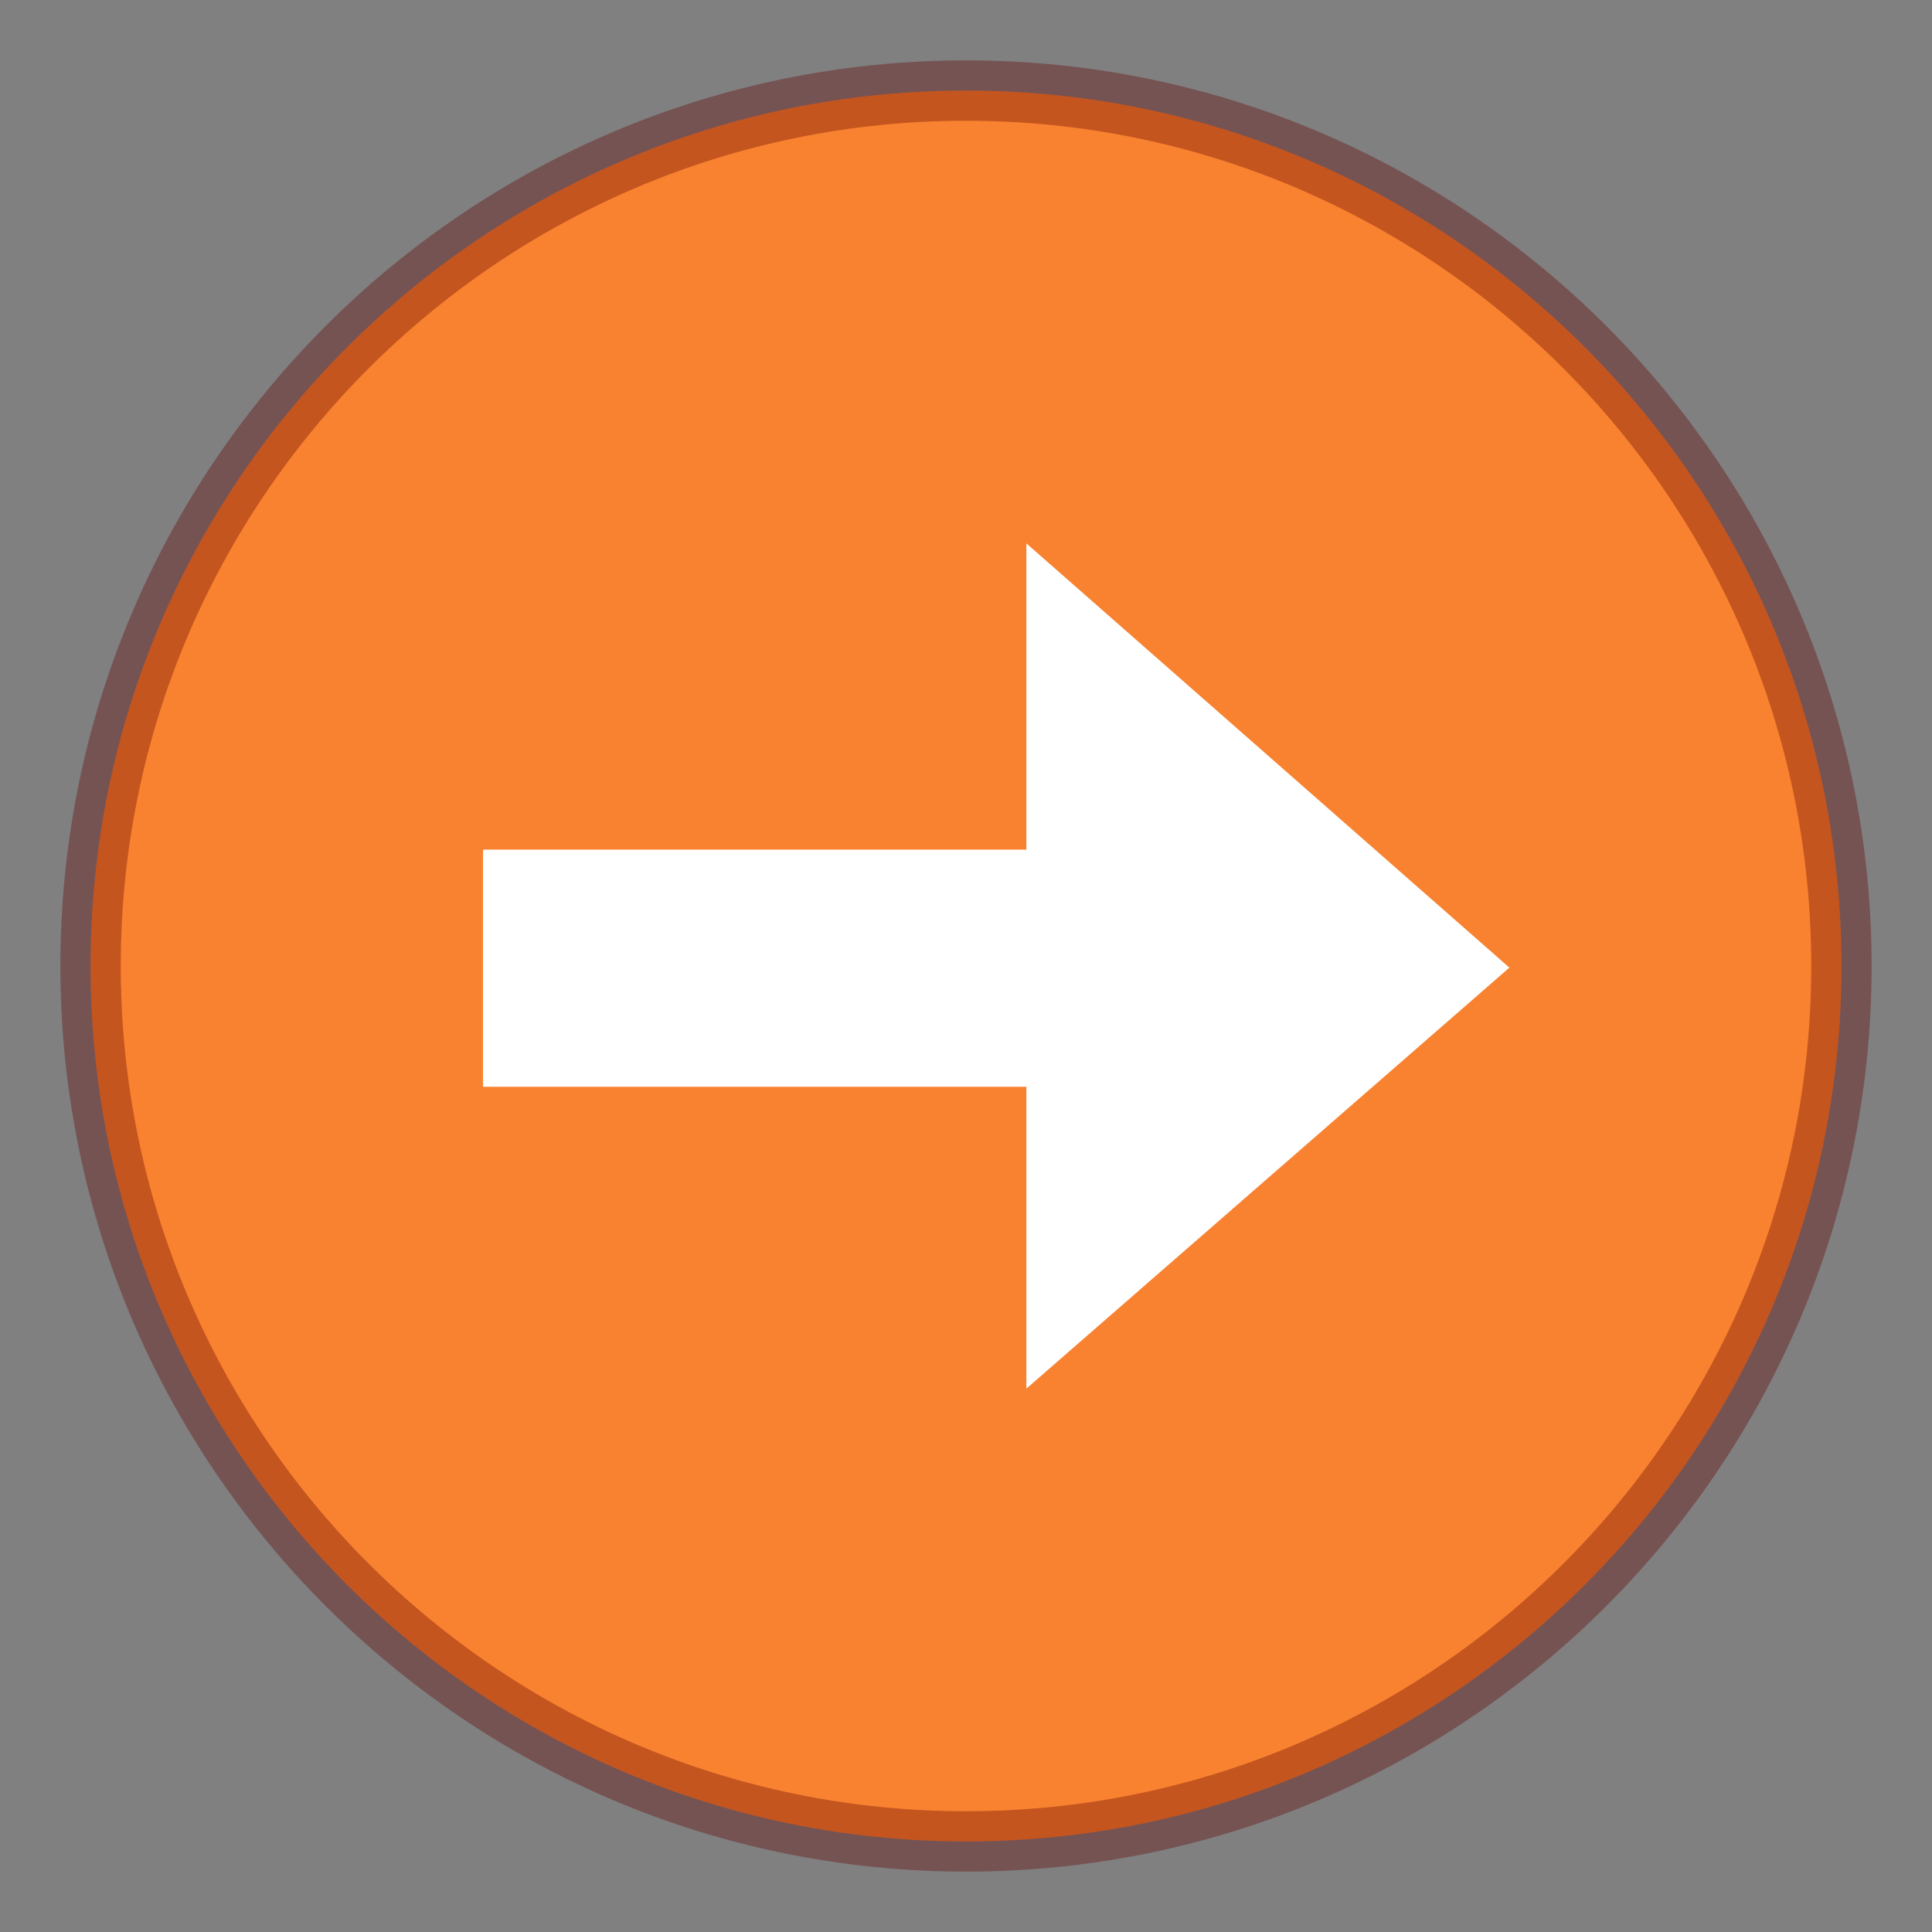
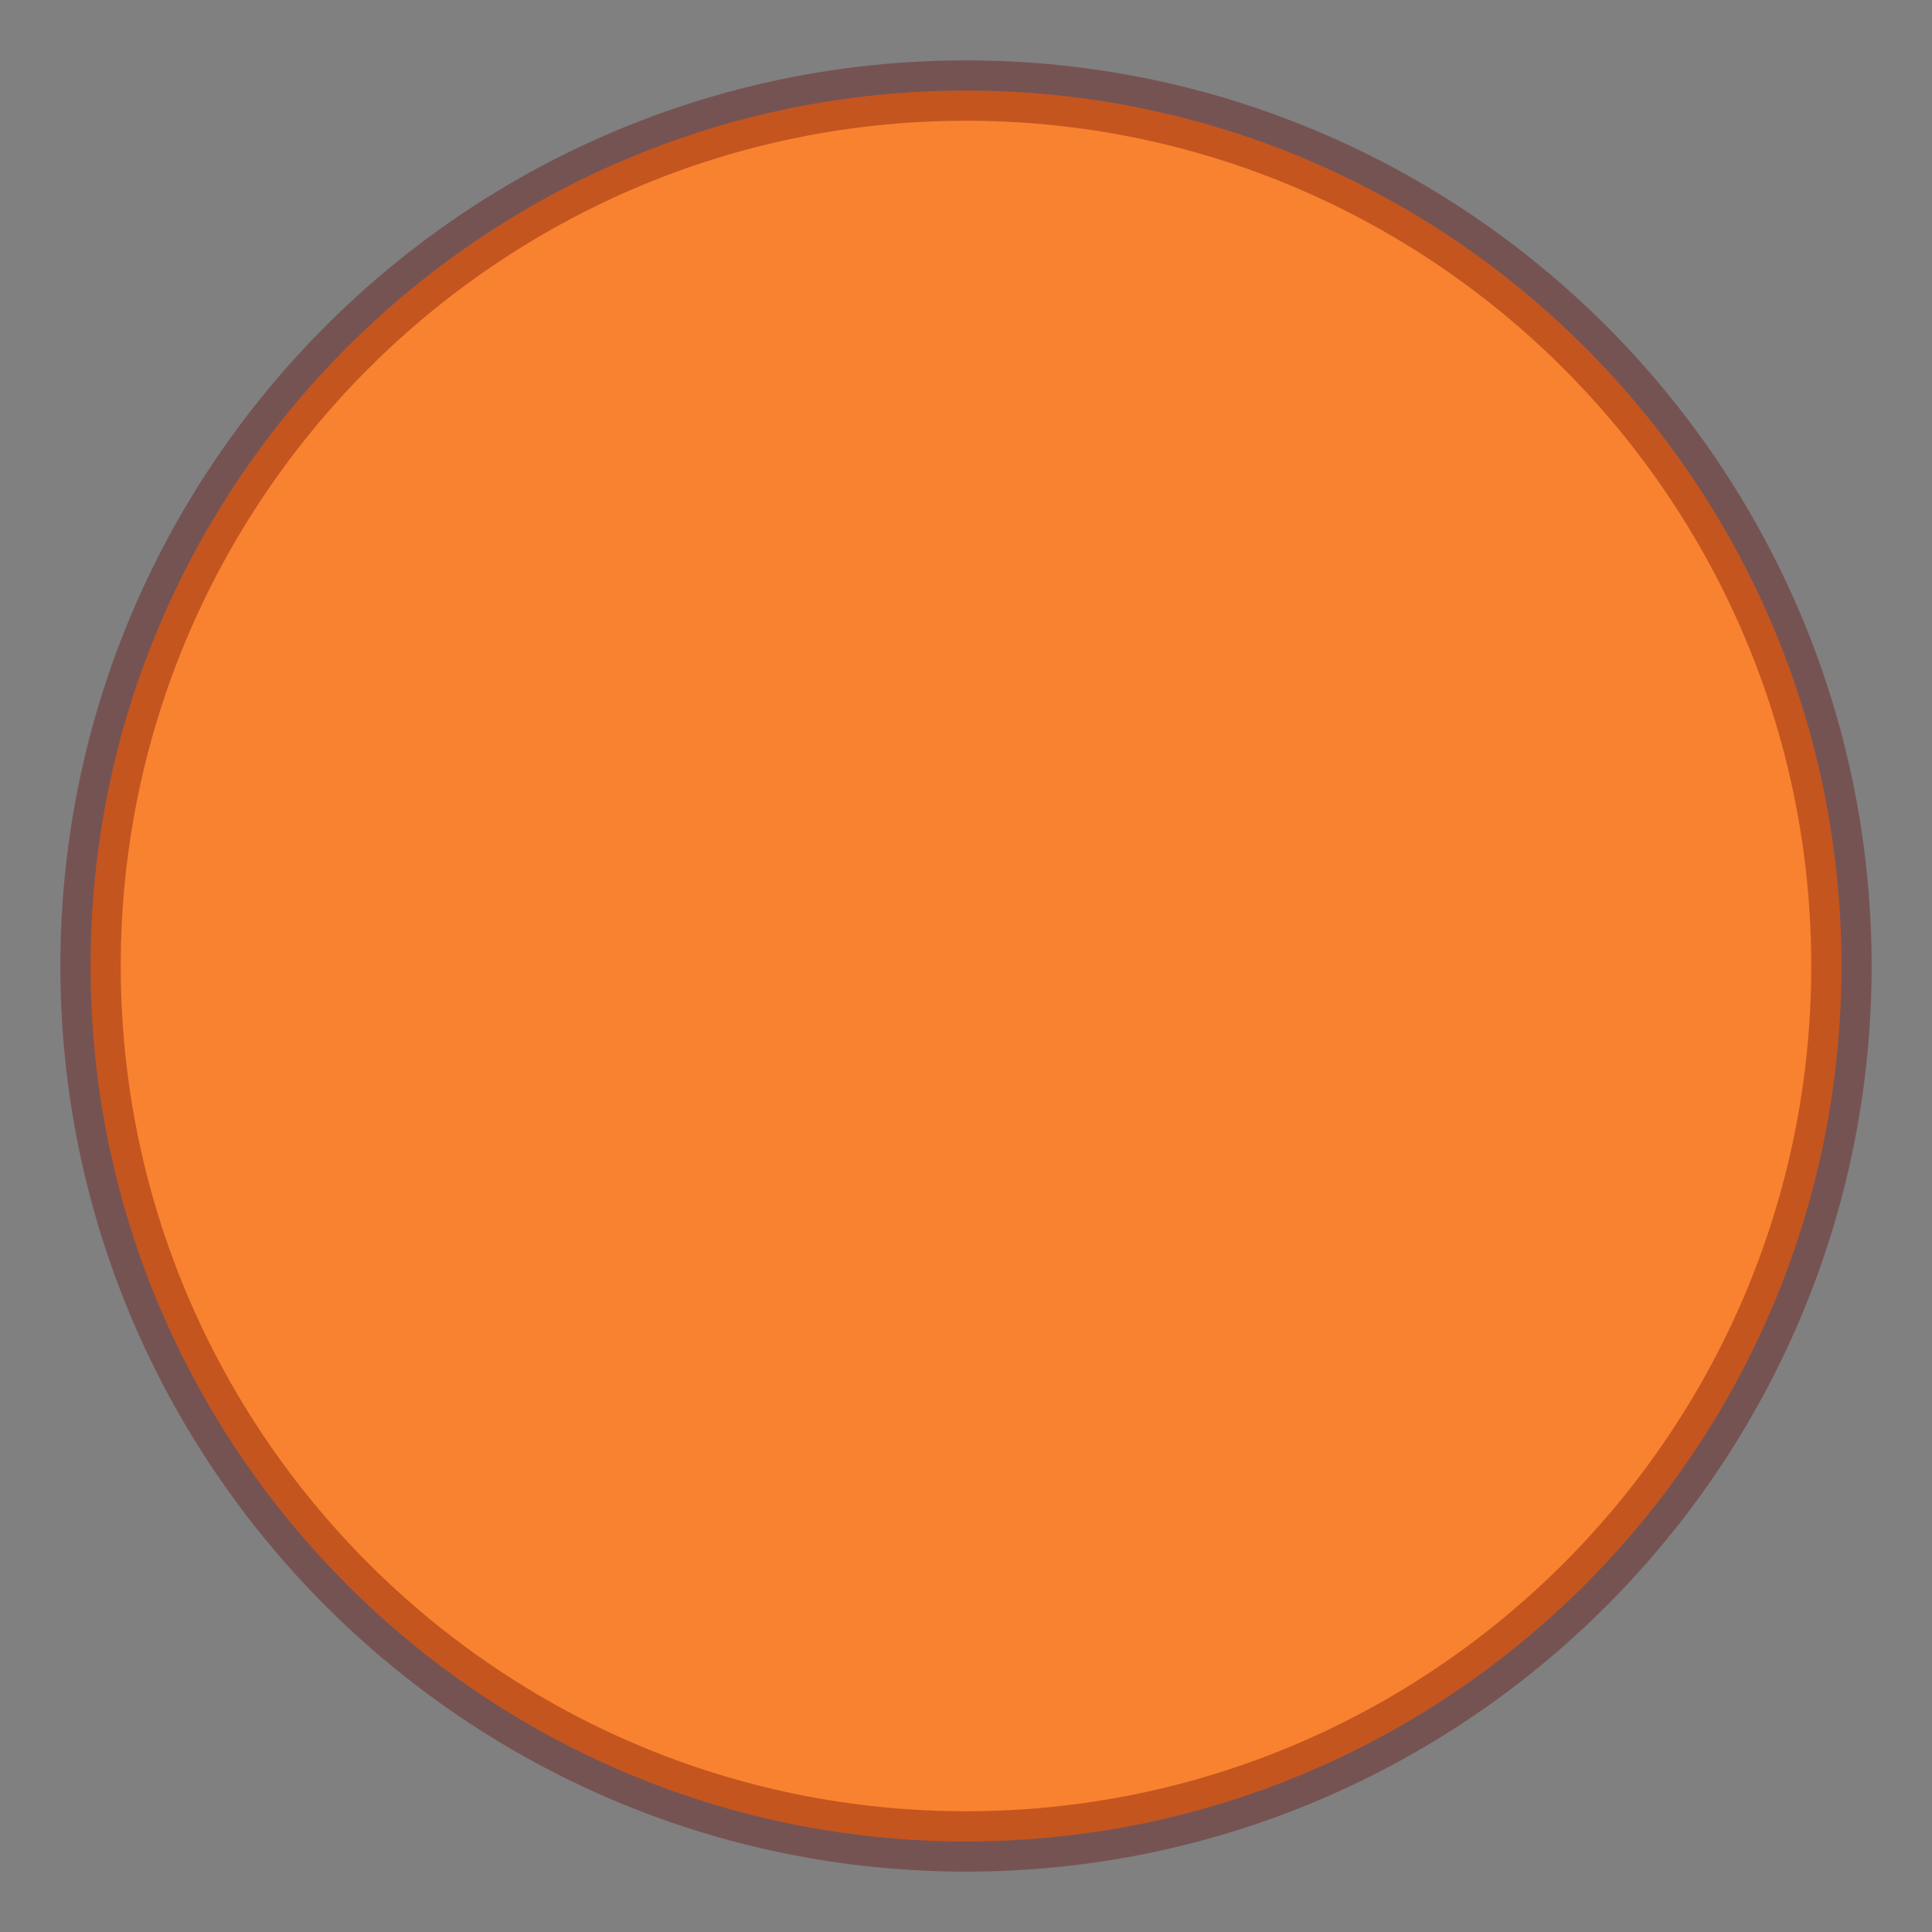
<svg xmlns="http://www.w3.org/2000/svg" width="32" height="32">
  <rect width="100%" height="100%" fill="#808080" stroke="none" />
  <path d="M16 1.5C8 1.5 1.5 8 1.5 16S8 30.5 16 30.5 30.5 24 30.5 16 24 1.5 16 1.5z" style="marker:none" color="#000" fill="#f88230" overflow="visible" />
  <path d="M16 1.5C8 1.5 1.5 8 1.5 16S8 30.5 16 30.5 30.5 24 30.5 16 24 1.5 16 1.5z" style="marker:none" opacity=".35" color="#000" fill="none" stroke="#640000" stroke-linecap="round" stroke-linejoin="round" overflow="visible" />
-   <path d="M17 9l8 7.027L17 23v-5H8v-3.928h9z" style="marker:none" fill="#fff" overflow="visible" />
</svg>